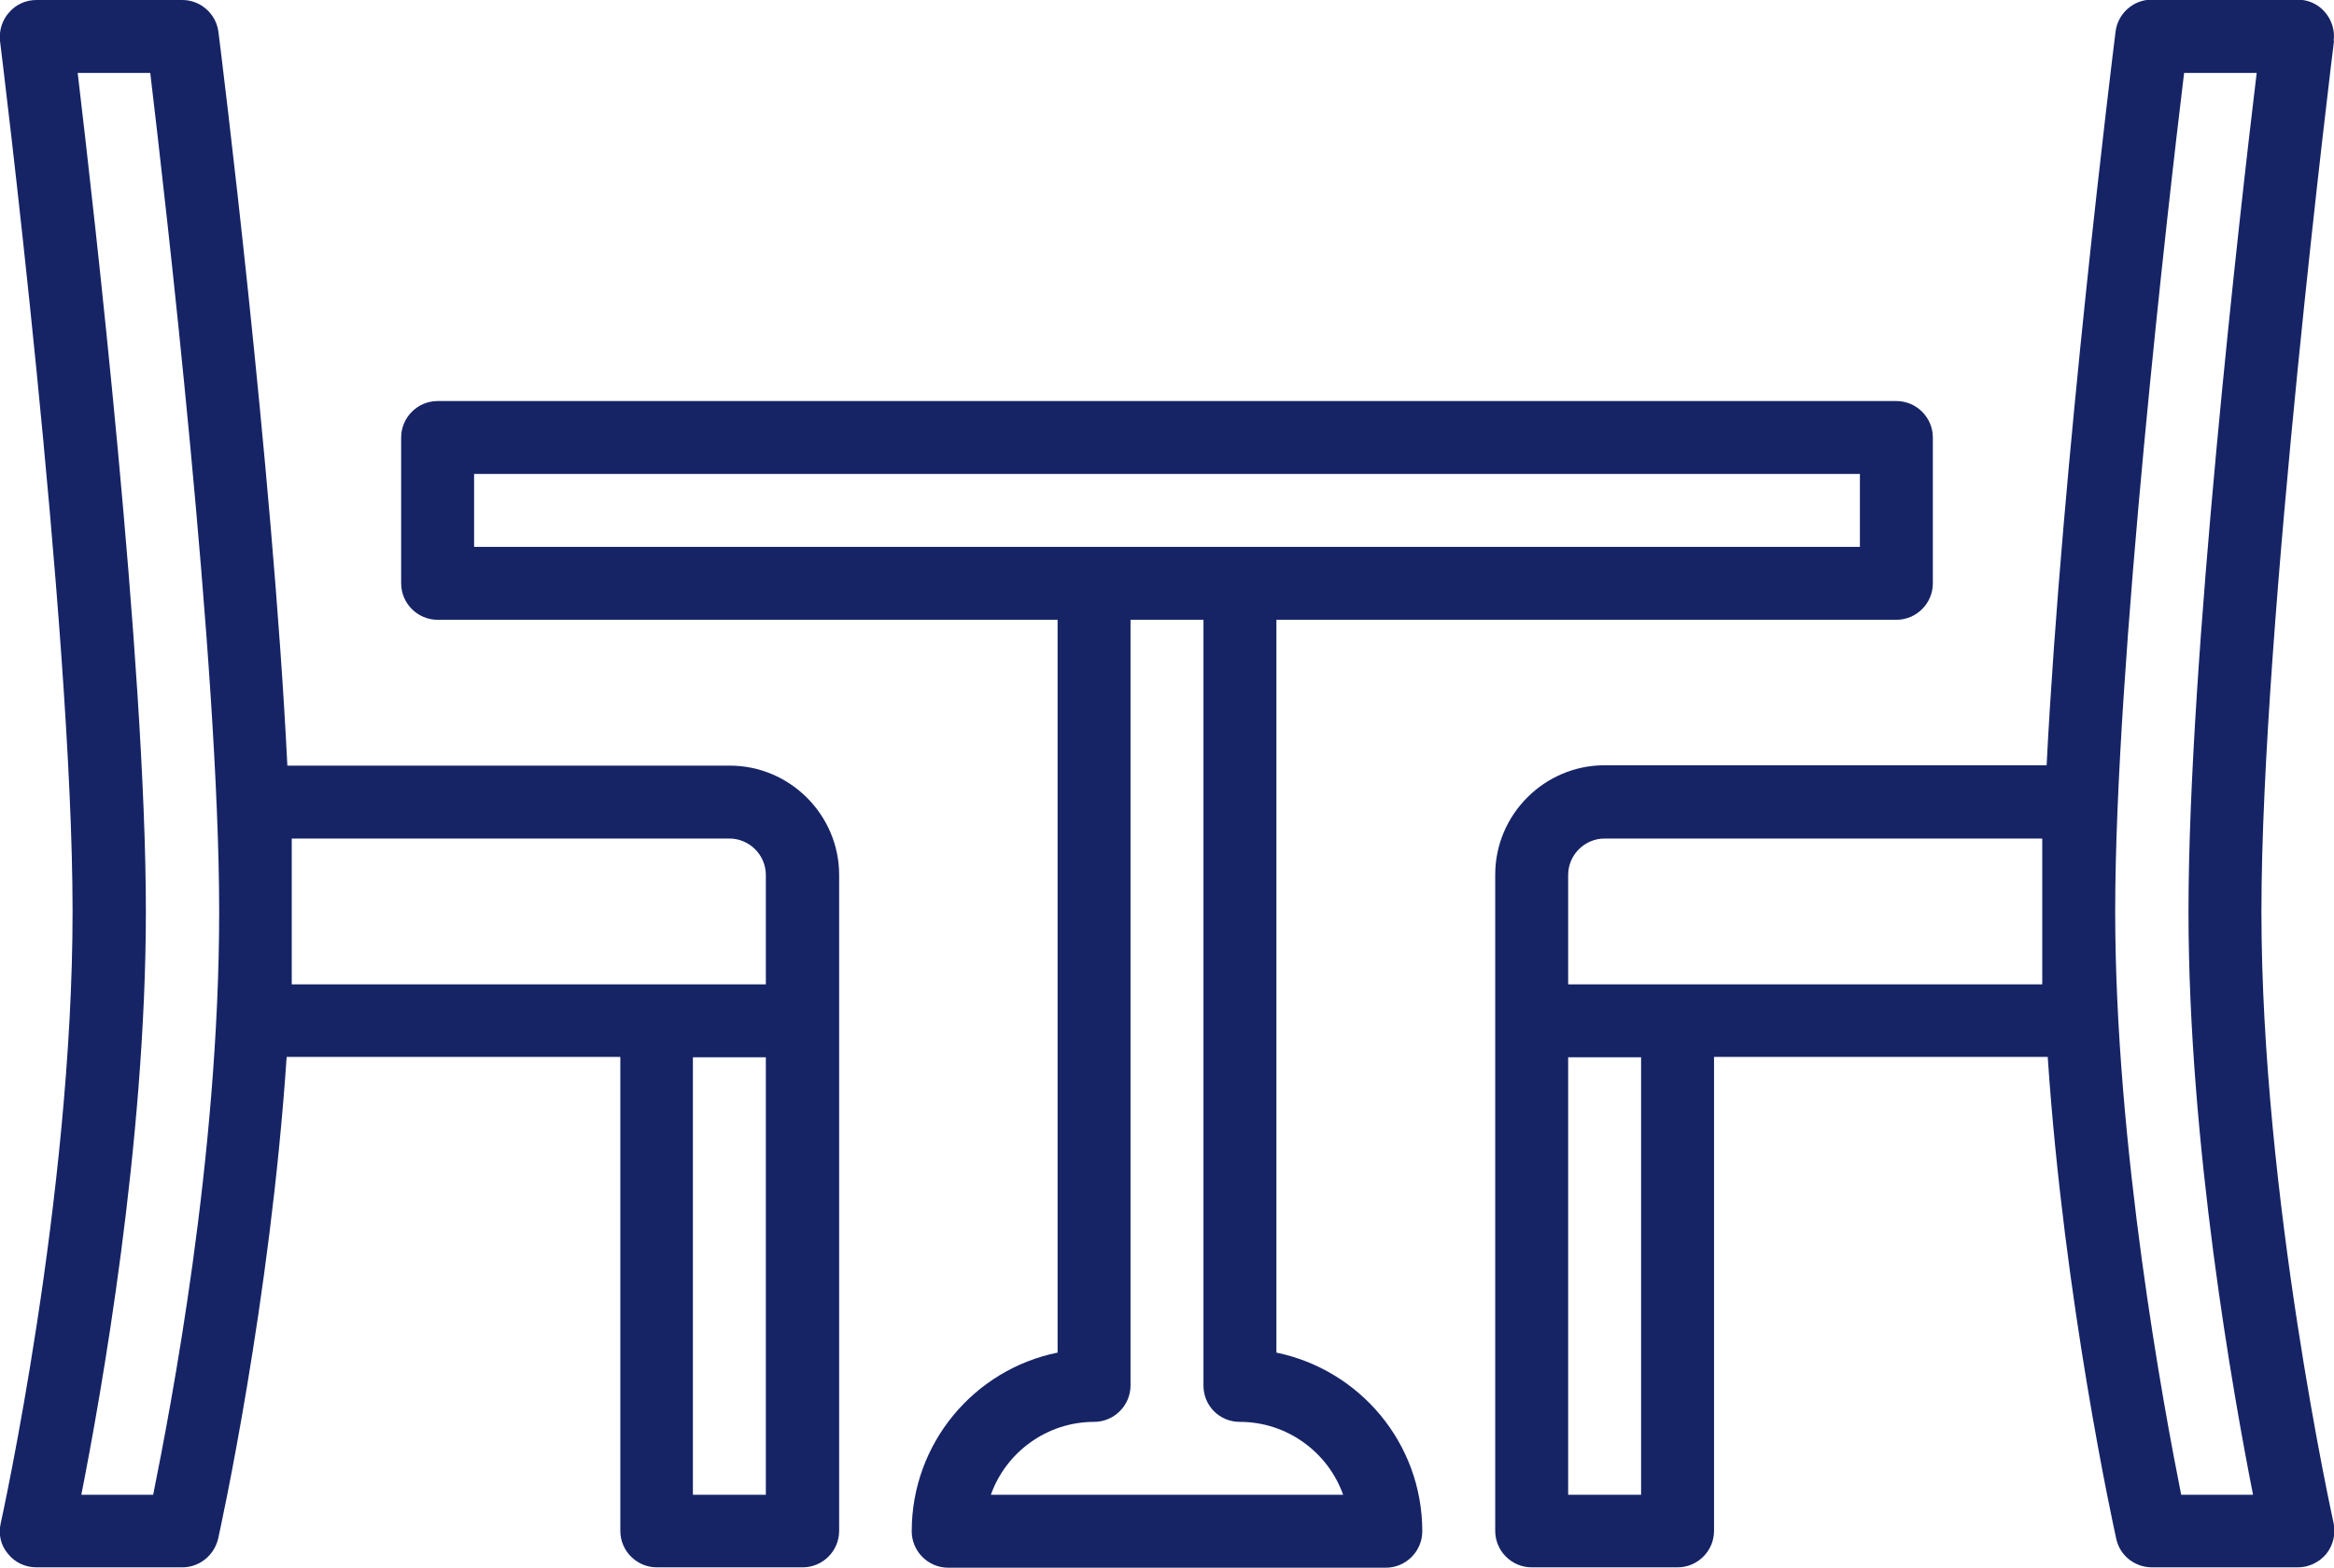
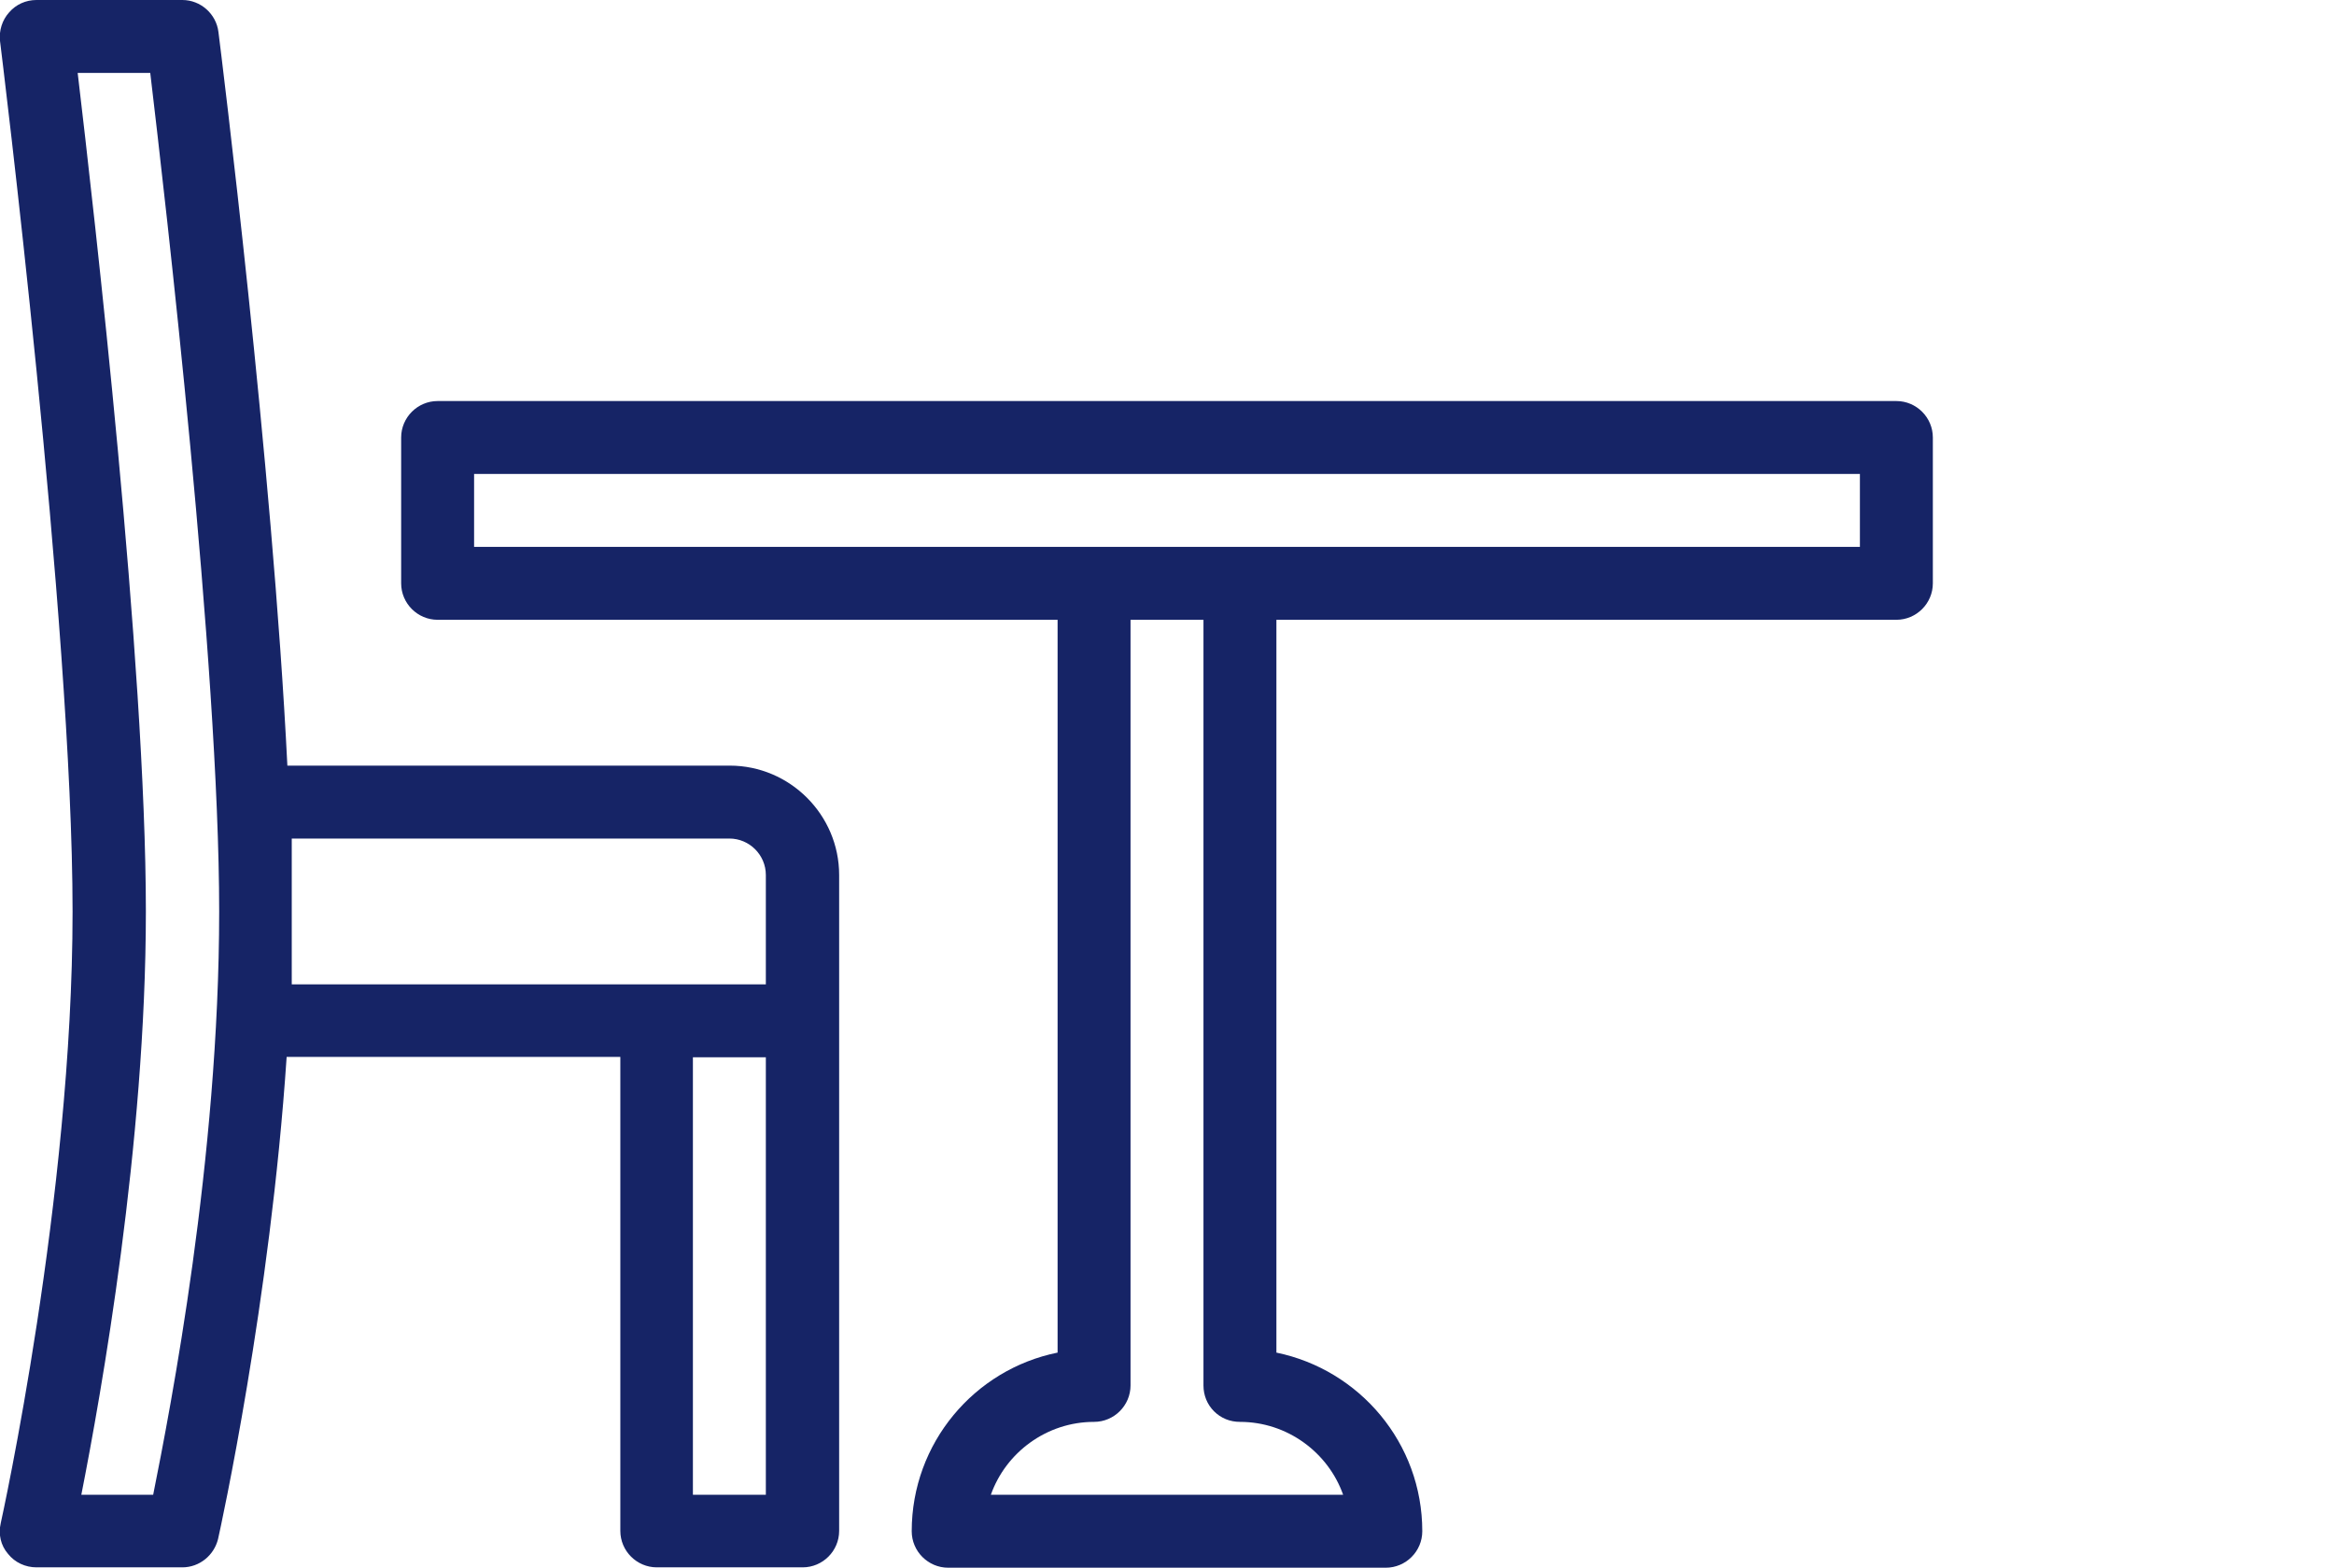
<svg xmlns="http://www.w3.org/2000/svg" id="Calque_2" data-name="Calque 2" viewBox="0 0 64 43">
  <defs>
    <style>
      .cls-1 {
        fill: #162466;
      }
    </style>
  </defs>
  <g id="Capa_1" data-name="Capa 1">
    <g>
      <path class="cls-1" d="M20,21H7.88C7.47,12.73,6.06,1.43,5.99,.88c-.06-.5-.49-.88-.99-.88H1C.71,0,.44,.12,.25,.34,.06,.55-.03,.84,0,1.12c.02,.16,1.99,16.03,1.99,23.88S.04,41.69,.02,41.78c-.07,.3,0,.61,.2,.84,.19,.24,.48,.37,.78,.37H5c.47,0,.87-.33,.98-.78,.07-.31,1.43-6.51,1.88-13.22h9.15v13c0,.55,.45,1,1,1h4c.55,0,1-.45,1-1V24c0-1.65-1.35-3-3-3ZM4.19,41h-1.96c.54-2.74,1.77-9.63,1.77-16,0-6.83-1.42-19.19-1.87-23h1.99c.41,3.45,1.89,16.22,1.89,23s-1.34,13.65-1.81,16Zm3.81-18h12c.55,0,1,.45,1,1v3H8v-4Zm11,18v-12h2v12h-2Z" />
-       <path class="cls-1" d="M63.99,1.12c.04-.28-.05-.57-.24-.79-.19-.22-.46-.34-.75-.34h-4c-.5,0-.93,.38-.99,.88-.07,.56-1.47,11.86-1.89,20.12h-12.12c-1.65,0-3,1.35-3,3v18c0,.55,.45,1,1,1h4c.55,0,1-.45,1-1v-13h9.15c.45,6.7,1.81,12.91,1.88,13.22,.1,.46,.51,.78,.98,.78h4c.3,0,.59-.14,.78-.37,.19-.24,.26-.55,.2-.84-.02-.09-1.98-8.98-1.98-16.78s1.97-23.72,1.99-23.88Zm-18.99,39.88h-2v-12h2v12Zm11-14h-13v-3c0-.55,.45-1,1-1h12v4Zm5.77,14h-1.96c-.47-2.35-1.81-9.55-1.81-16,0-6.78,1.47-19.55,1.89-23h1.99c-.46,3.81-1.87,16.17-1.87,23,0,6.37,1.23,13.26,1.77,16Z" />
      <path class="cls-1" d="M35,37.1V17h17c.55,0,1-.45,1-1v-4c0-.55-.45-1-1-1H12c-.55,0-1,.45-1,1v4c0,.55,.45,1,1,1H29v20.1c-2.28,.46-4,2.48-4,4.9,0,.55,.45,1,1,1h12c.55,0,1-.45,1-1,0-2.42-1.72-4.43-4-4.9ZM13,13H51v2H13v-2Zm14.17,28c.41-1.16,1.53-2,2.83-2,.55,0,1-.45,1-1V17h2v21c0,.27,.1,.52,.29,.71s.44,.29,.71,.29c1.3,0,2.42,.84,2.83,2h-9.66Z" />
    </g>
  </g>
</svg>